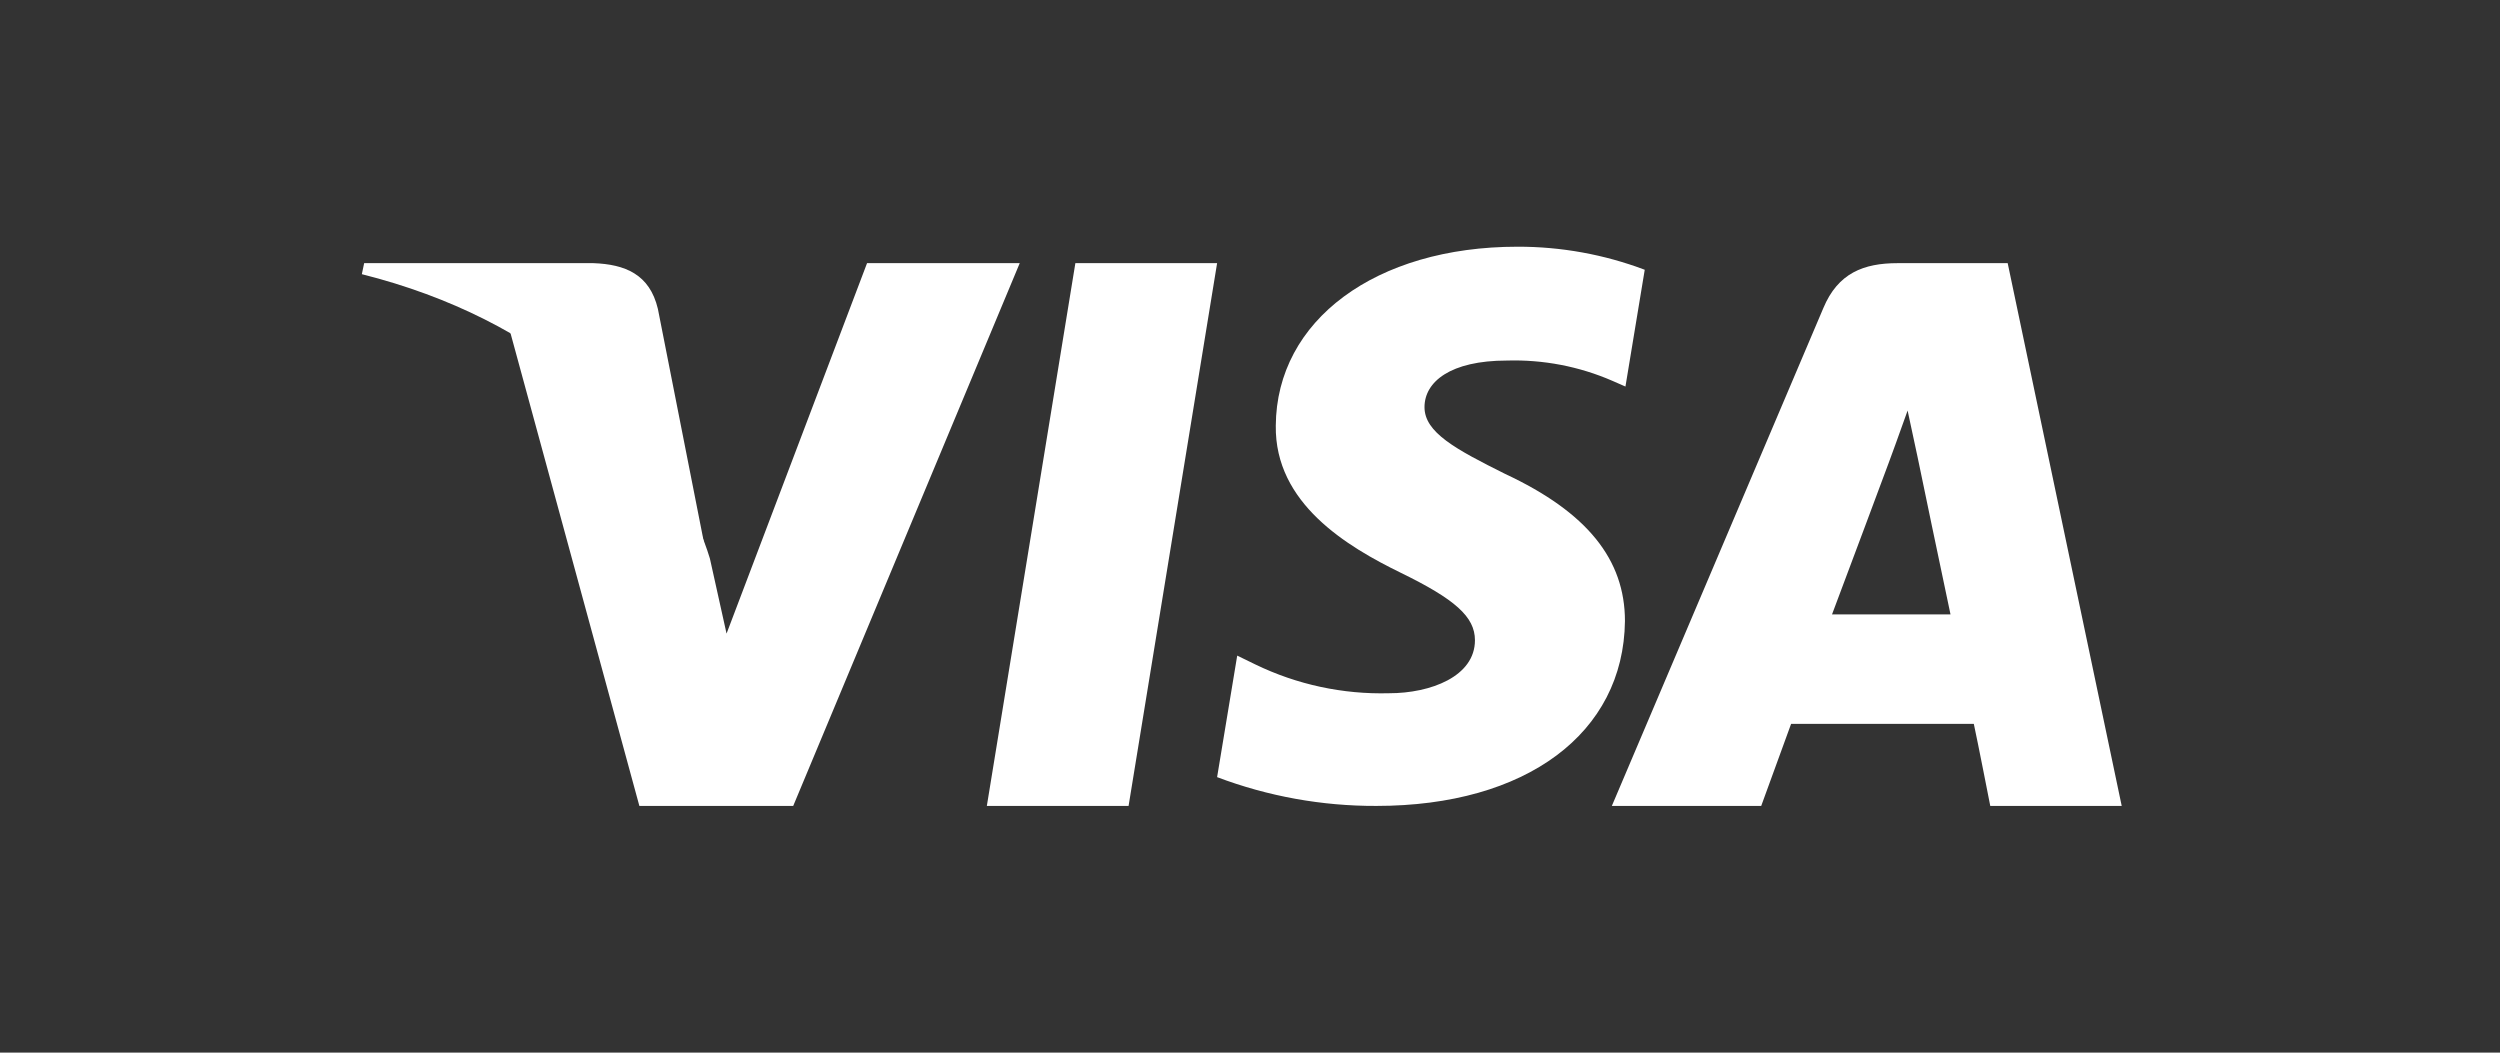
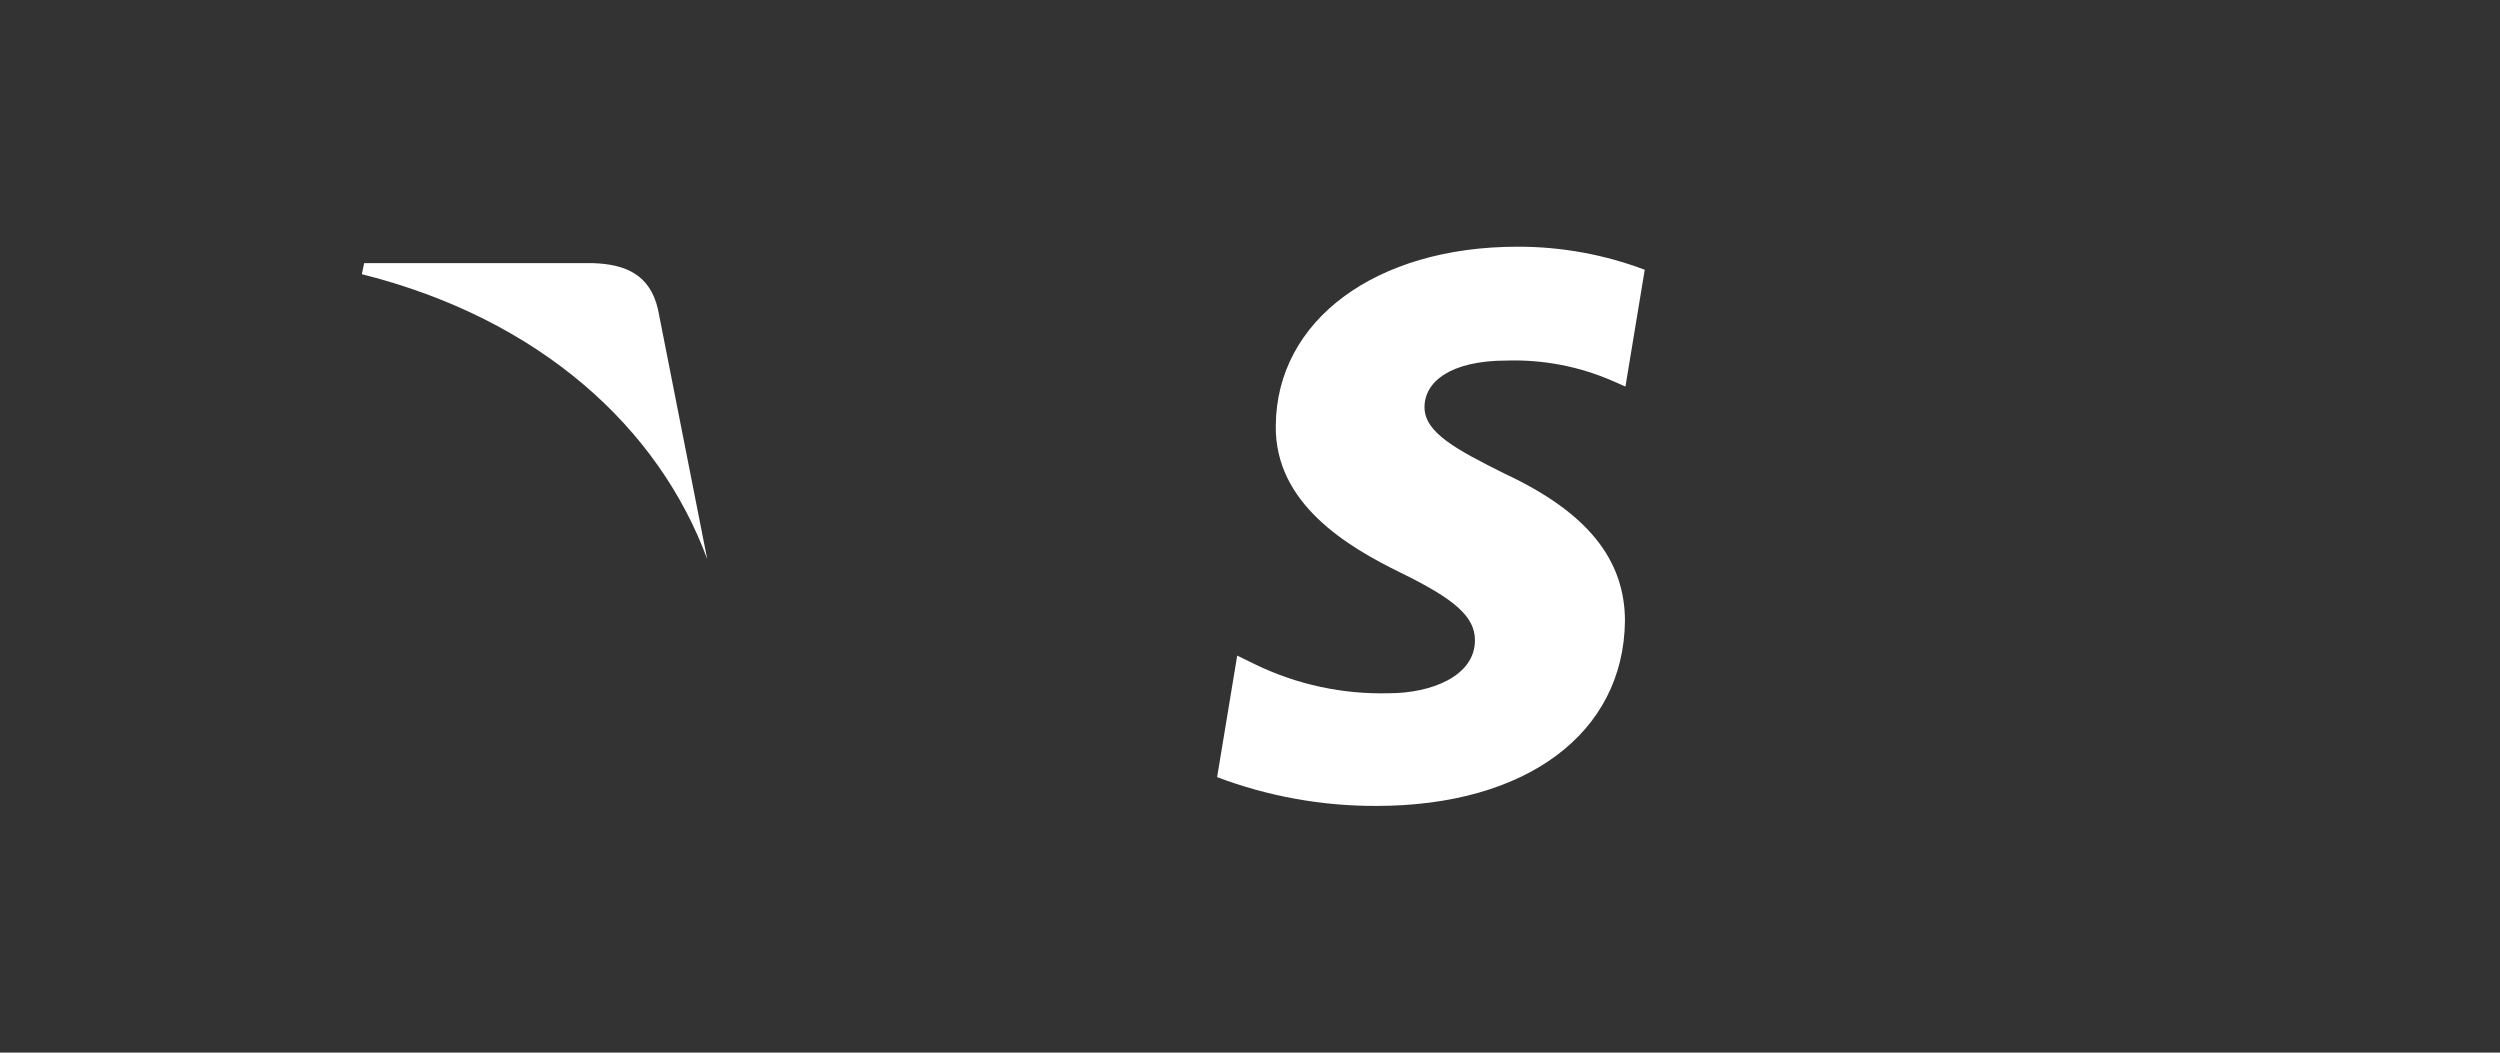
<svg xmlns="http://www.w3.org/2000/svg" width="95" height="40" viewBox="0 0 95 40" fill="none">
  <rect x="0" y="0" width="95" height="40" fill="#333333" stroke="none" />
-   <path d="M42.886 30.625H37.5L40.864 10H46.25L42.886 30.625Z" fill="white" />
  <path d="M62.5 10.251C60.956 9.668 59.316 9.371 57.664 9.375C52.276 9.375 48.505 12.172 48.48 16.174C48.436 19.127 51.186 20.768 53.235 21.768C55.283 22.769 56.048 23.434 56.048 24.329C56.048 25.709 54.356 26.343 52.79 26.343C51.03 26.391 49.285 26.015 47.703 25.249L47.014 24.913L46.25 29.531C48.182 30.261 50.234 30.632 52.301 30.625C57.996 30.625 61.698 27.865 61.748 23.602C61.748 21.265 60.32 19.469 57.194 18.008C55.315 17.07 54.131 16.436 54.131 15.472C54.131 14.509 55.114 13.701 57.263 13.701C58.64 13.66 60.01 13.923 61.272 14.472L61.767 14.689L62.5 10.251Z" fill="white" />
-   <path d="M69.617 23.347C70.067 22.162 71.777 17.571 71.777 17.571C71.777 17.571 72.221 16.368 72.489 15.601L72.87 17.378C72.87 17.378 73.894 22.311 74.119 23.347H69.617ZM76.292 10H72.108C70.822 10 69.842 10.374 69.286 11.709L61.25 30.625H66.926L68.062 27.507H75.005C75.162 28.23 75.63 30.625 75.63 30.625H80.625L76.292 10Z" fill="white" />
-   <path d="M32.948 10L27.609 24.077L26.976 21.224C25.981 17.928 22.865 14.357 19.375 12.572L24.296 30.625H30.142L38.75 10H32.948Z" fill="white" />
  <path d="M22.55 10H13.838L13.75 10.419C20.544 12.127 25.044 16.276 26.875 21.25L25 11.739C24.688 10.419 23.75 10.044 22.55 10Z" fill="white" />
</svg>